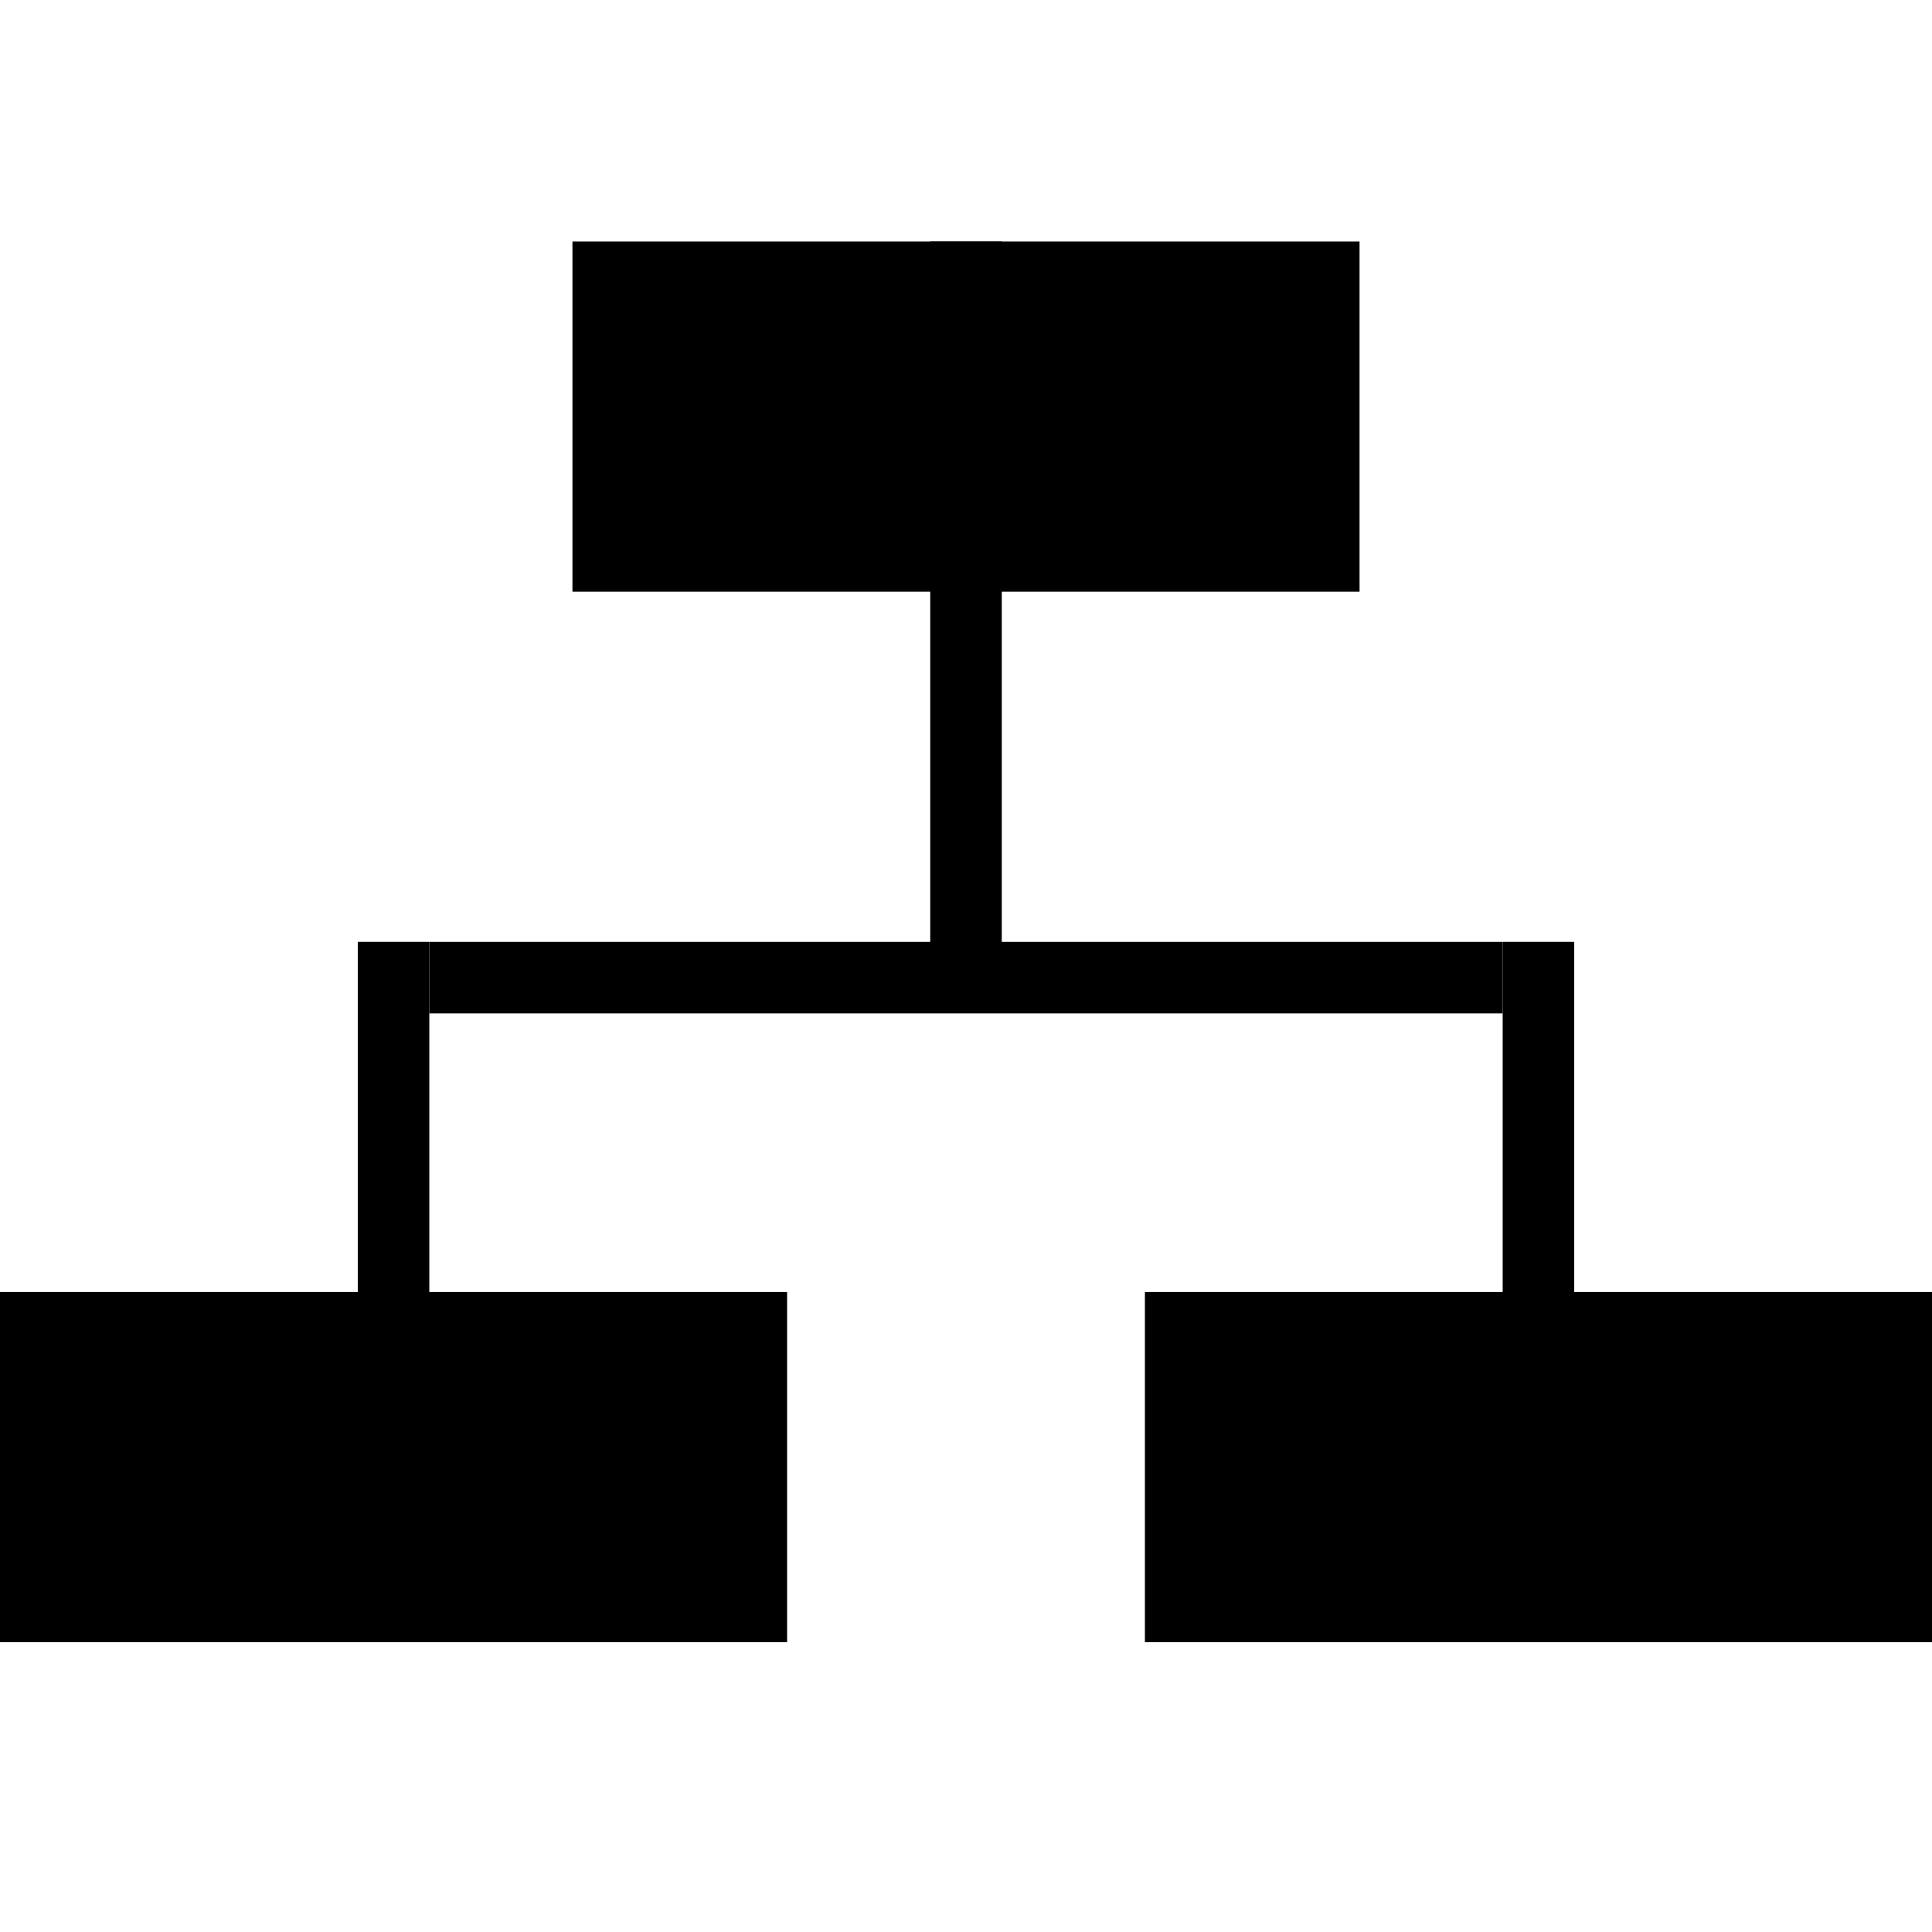
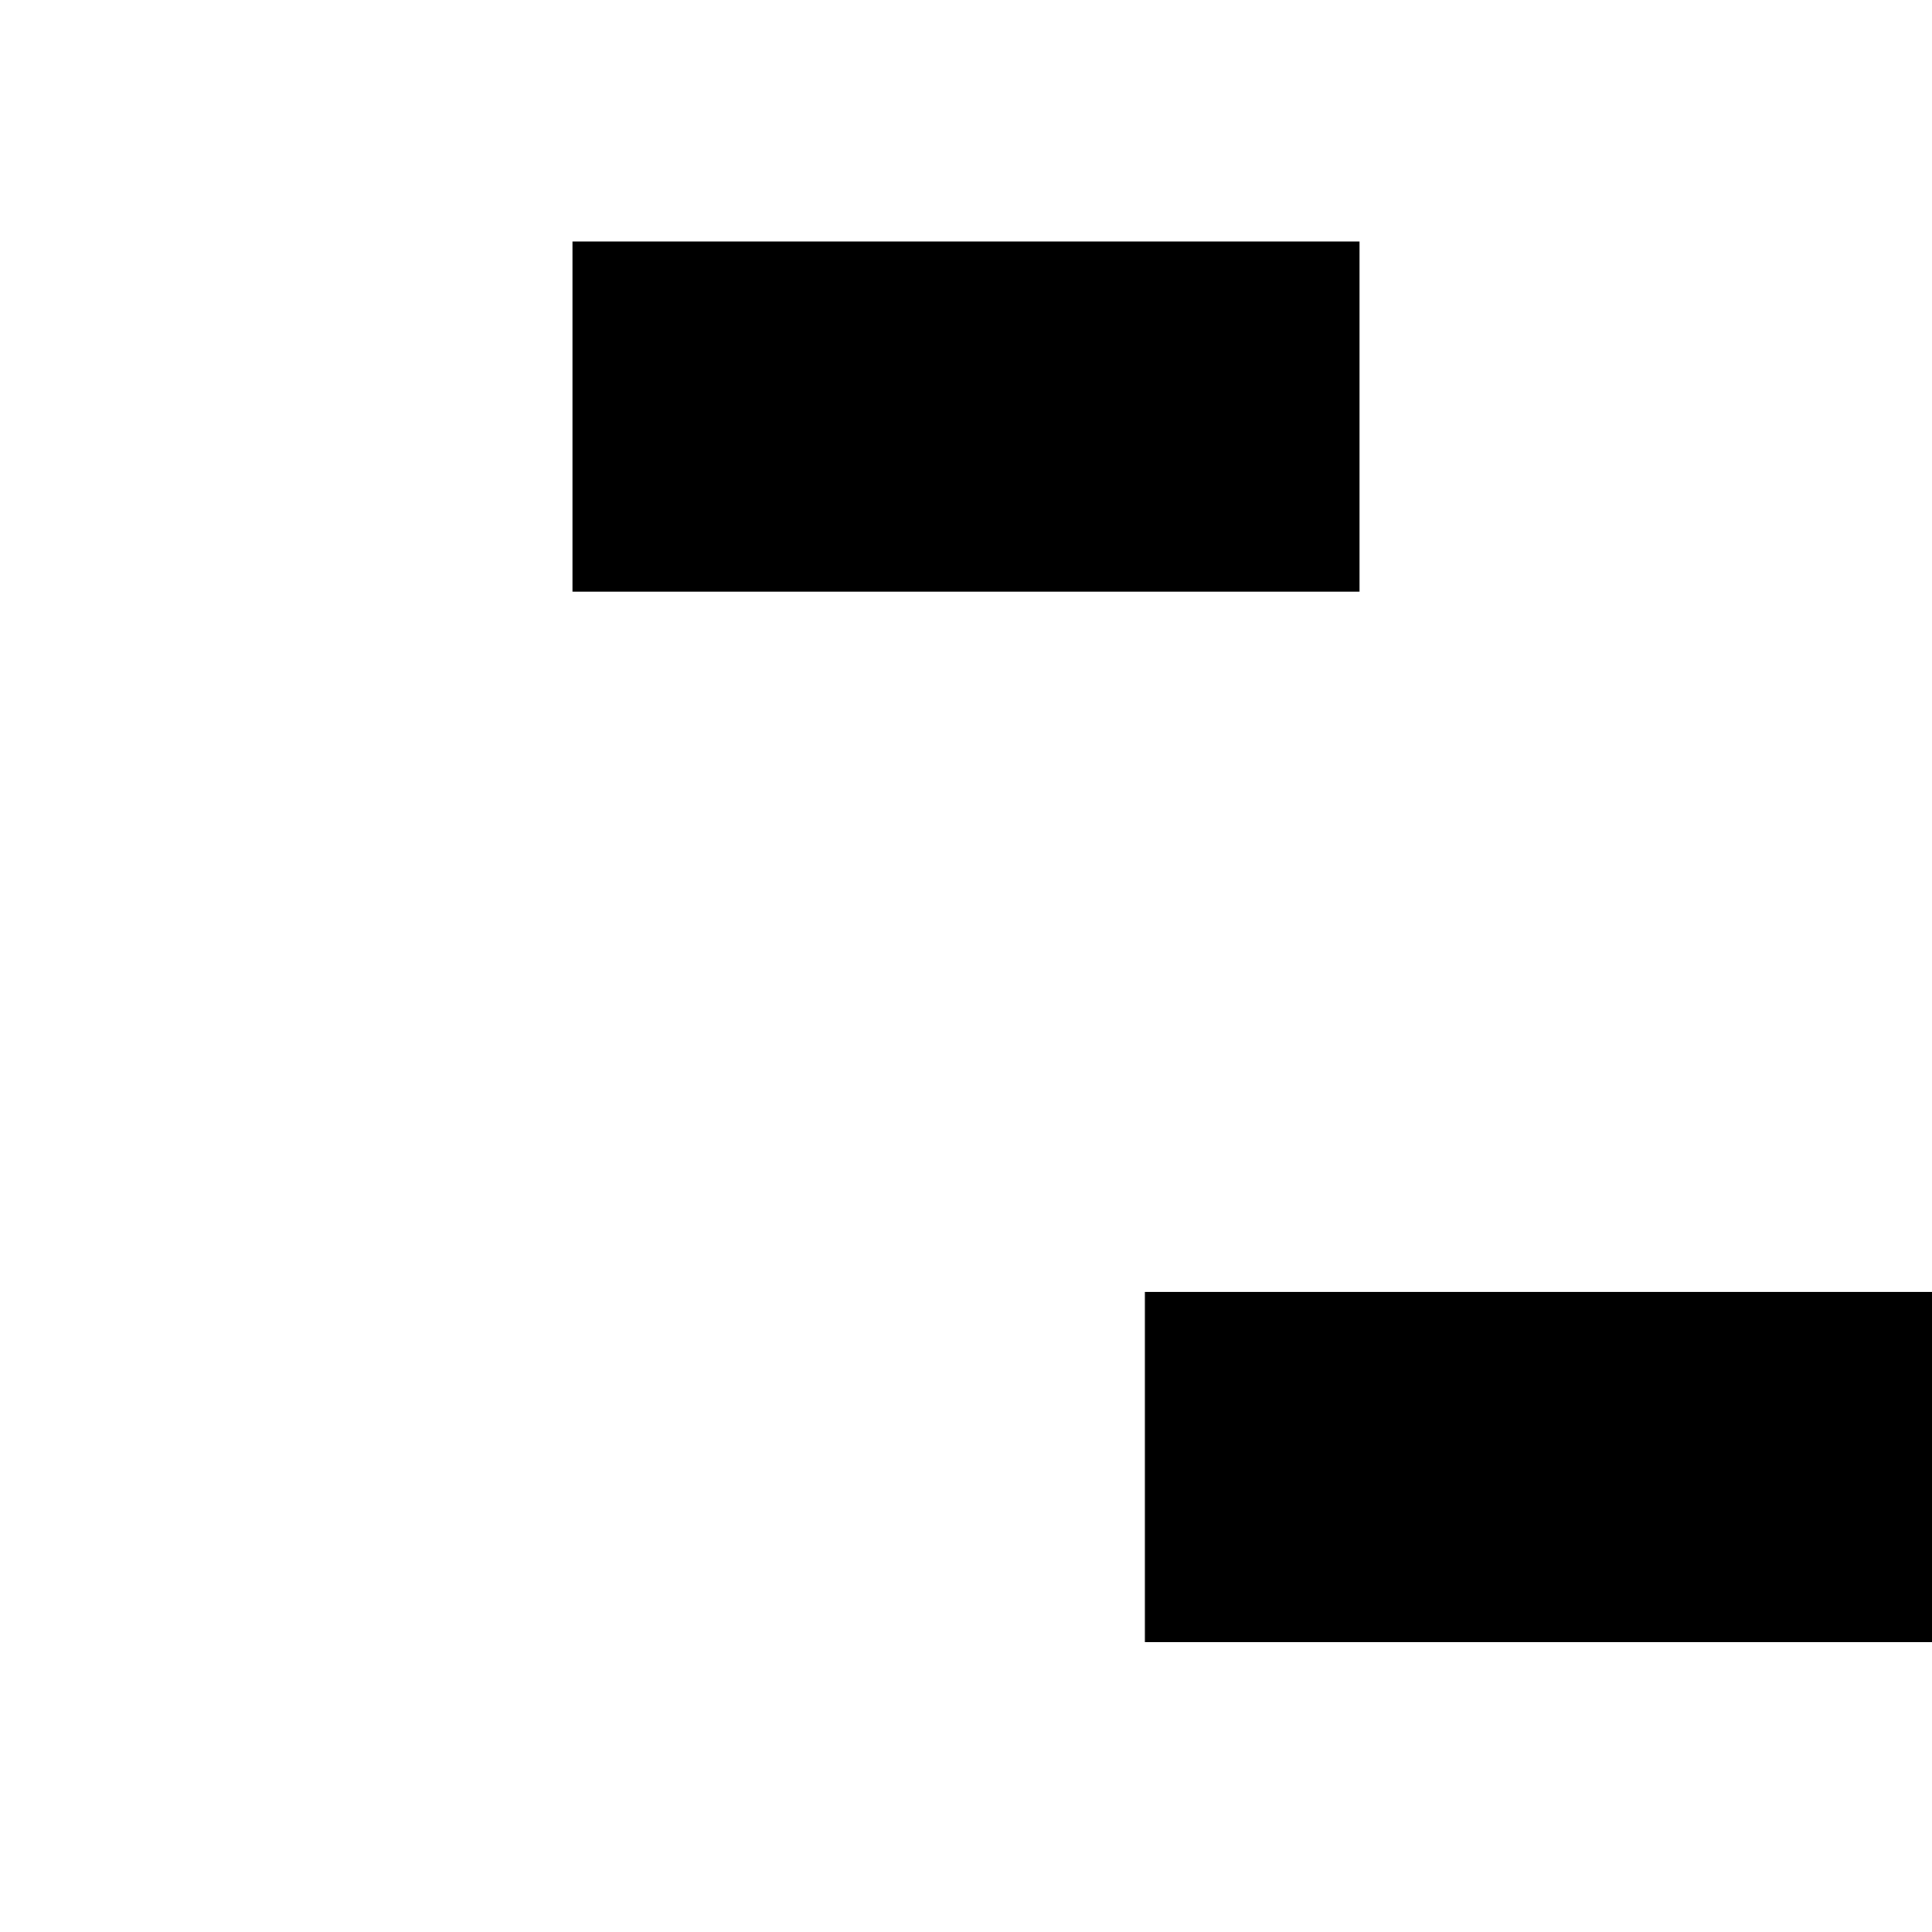
<svg xmlns="http://www.w3.org/2000/svg" width="40" height="40" viewBox="0 0 40 40" fill="none">
-   <line x1="20" y1="5" x2="20" y2="20.95" stroke="black" stroke-width="1.481" />
-   <line x1="31.852" y1="19.5" x2="31.852" y2="28.2" stroke="black" stroke-width="1.481" />
-   <line x1="8.148" y1="19.5" x2="8.148" y2="28.2" stroke="black" stroke-width="1.481" />
-   <line x1="31.111" y1="20.241" x2="8.889" y2="20.241" stroke="black" stroke-width="1.481" />
  <rect x="11.852" y="5" width="16.296" height="7.25" fill="black" />
-   <rect y="26.75" width="16.296" height="7.25" fill="black" />
  <rect x="23.704" y="26.75" width="16.296" height="7.25" fill="black" />
</svg>